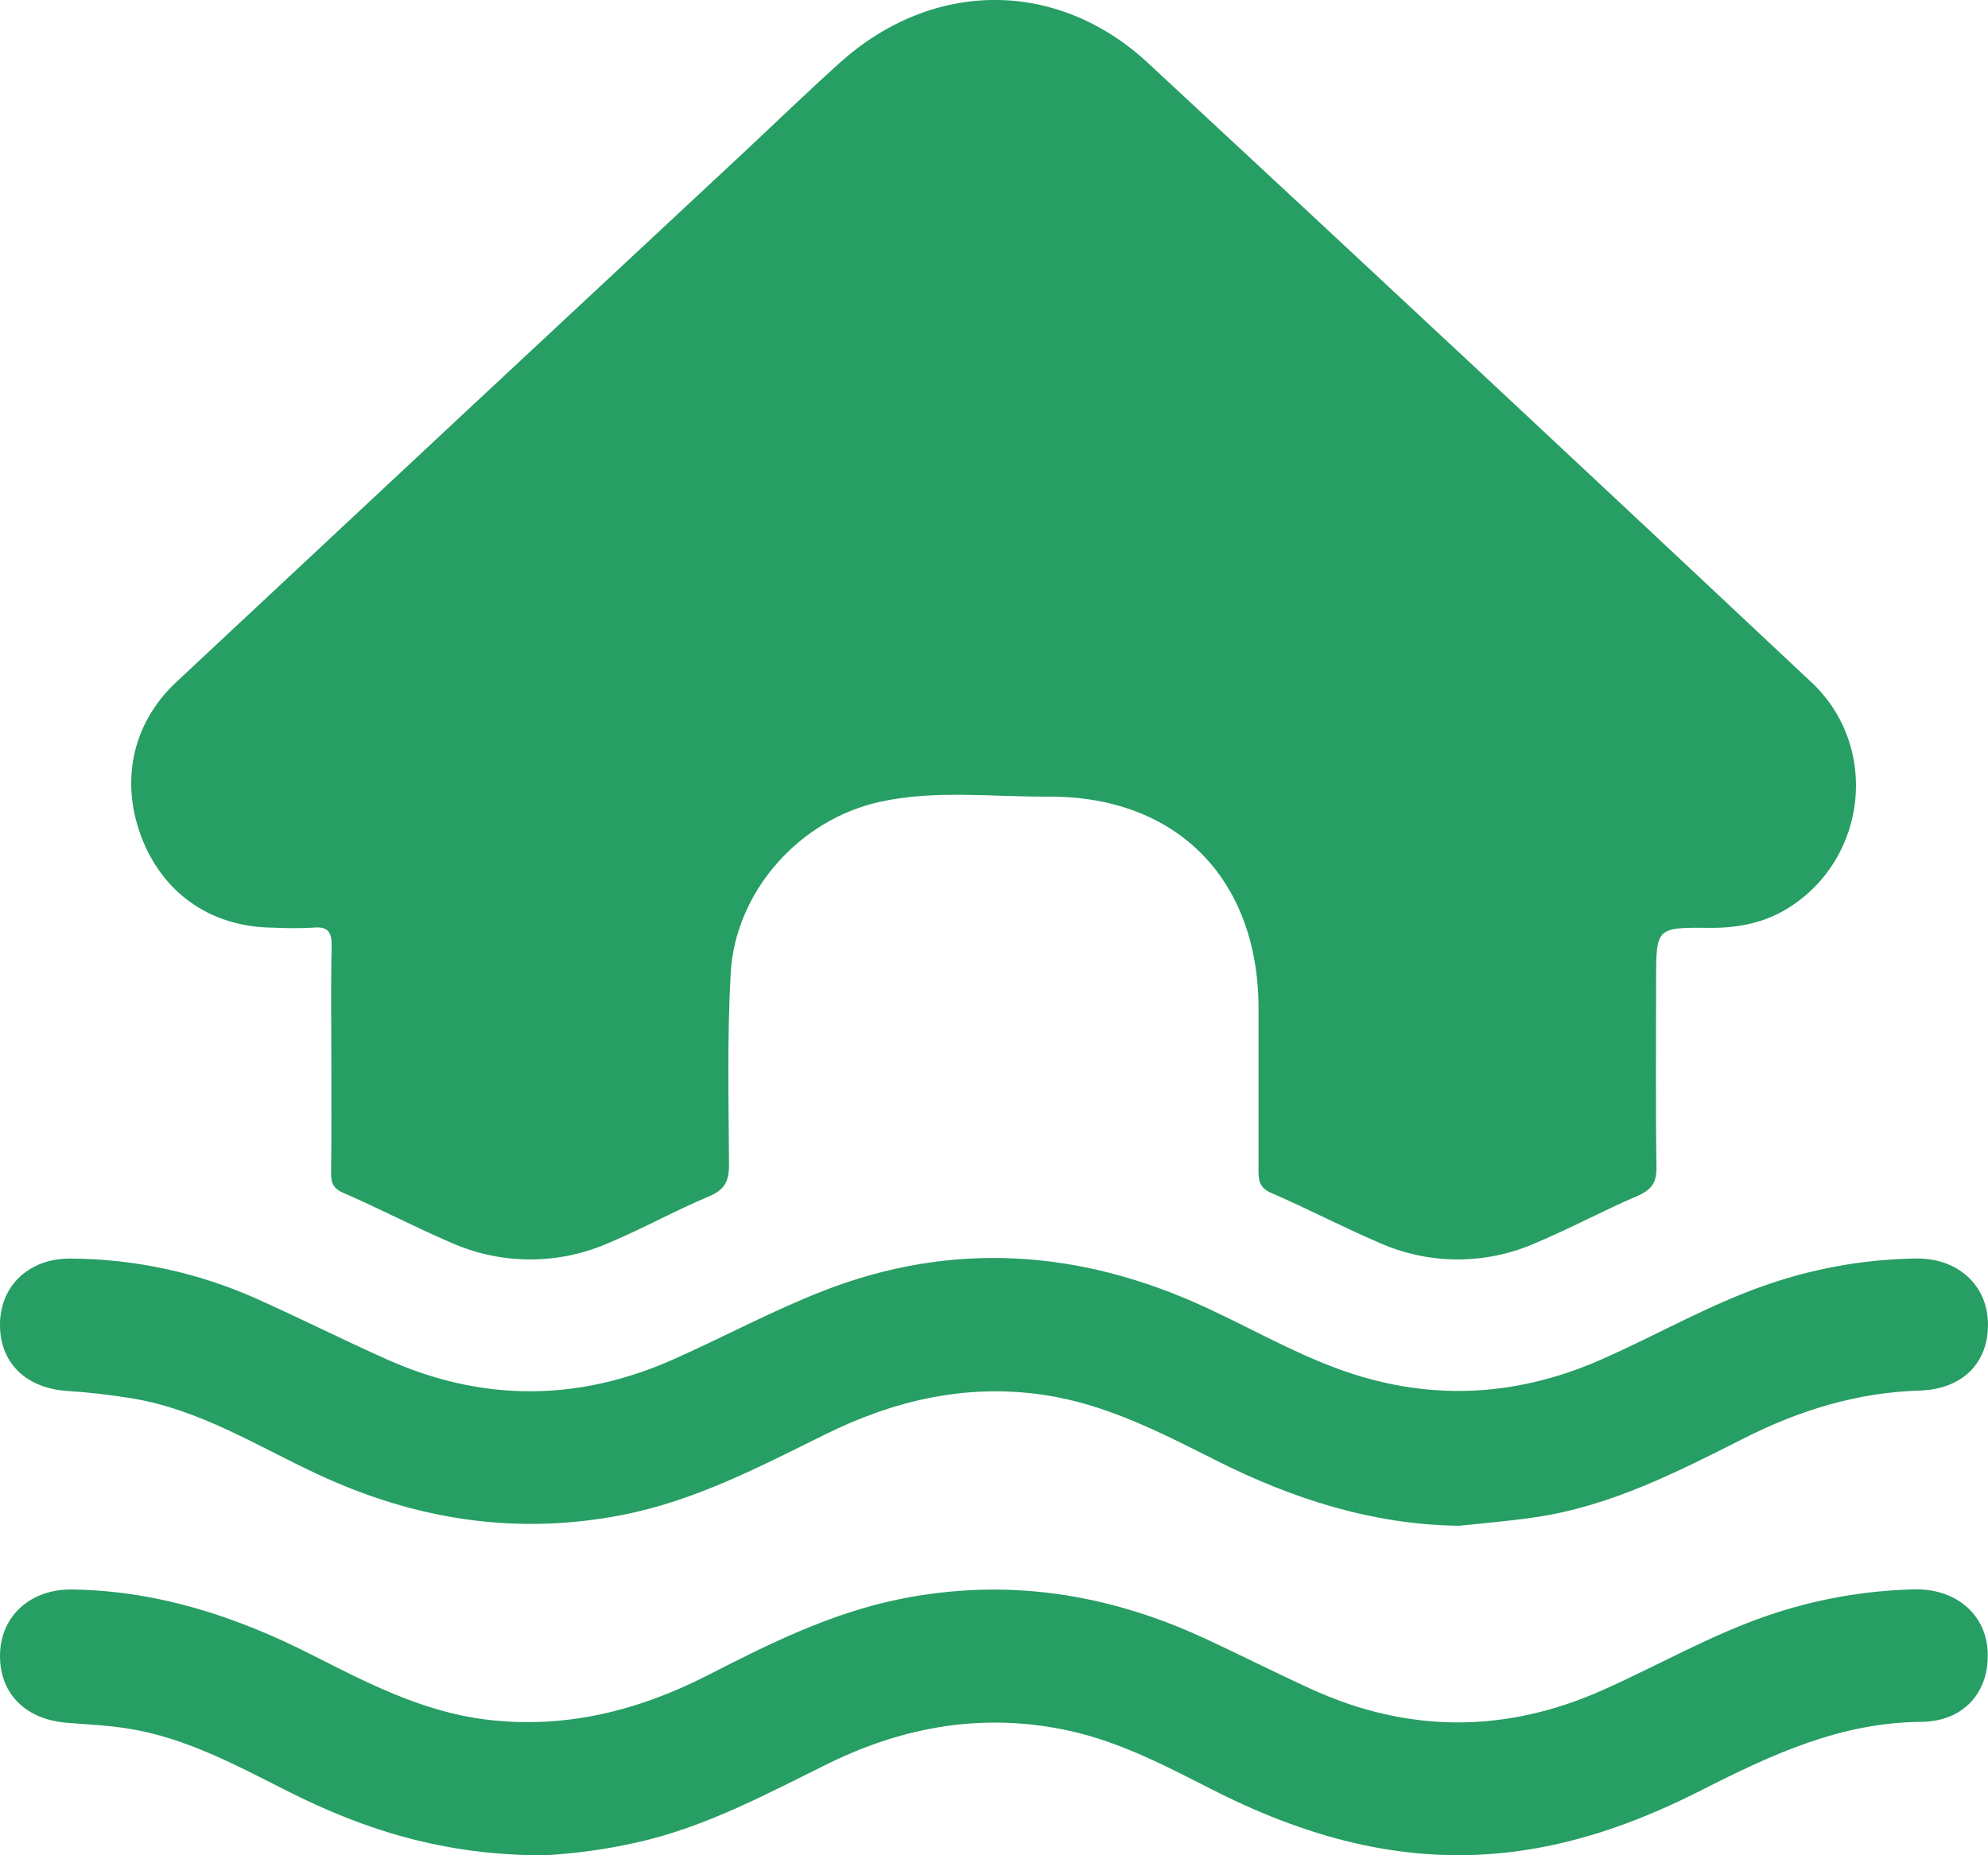
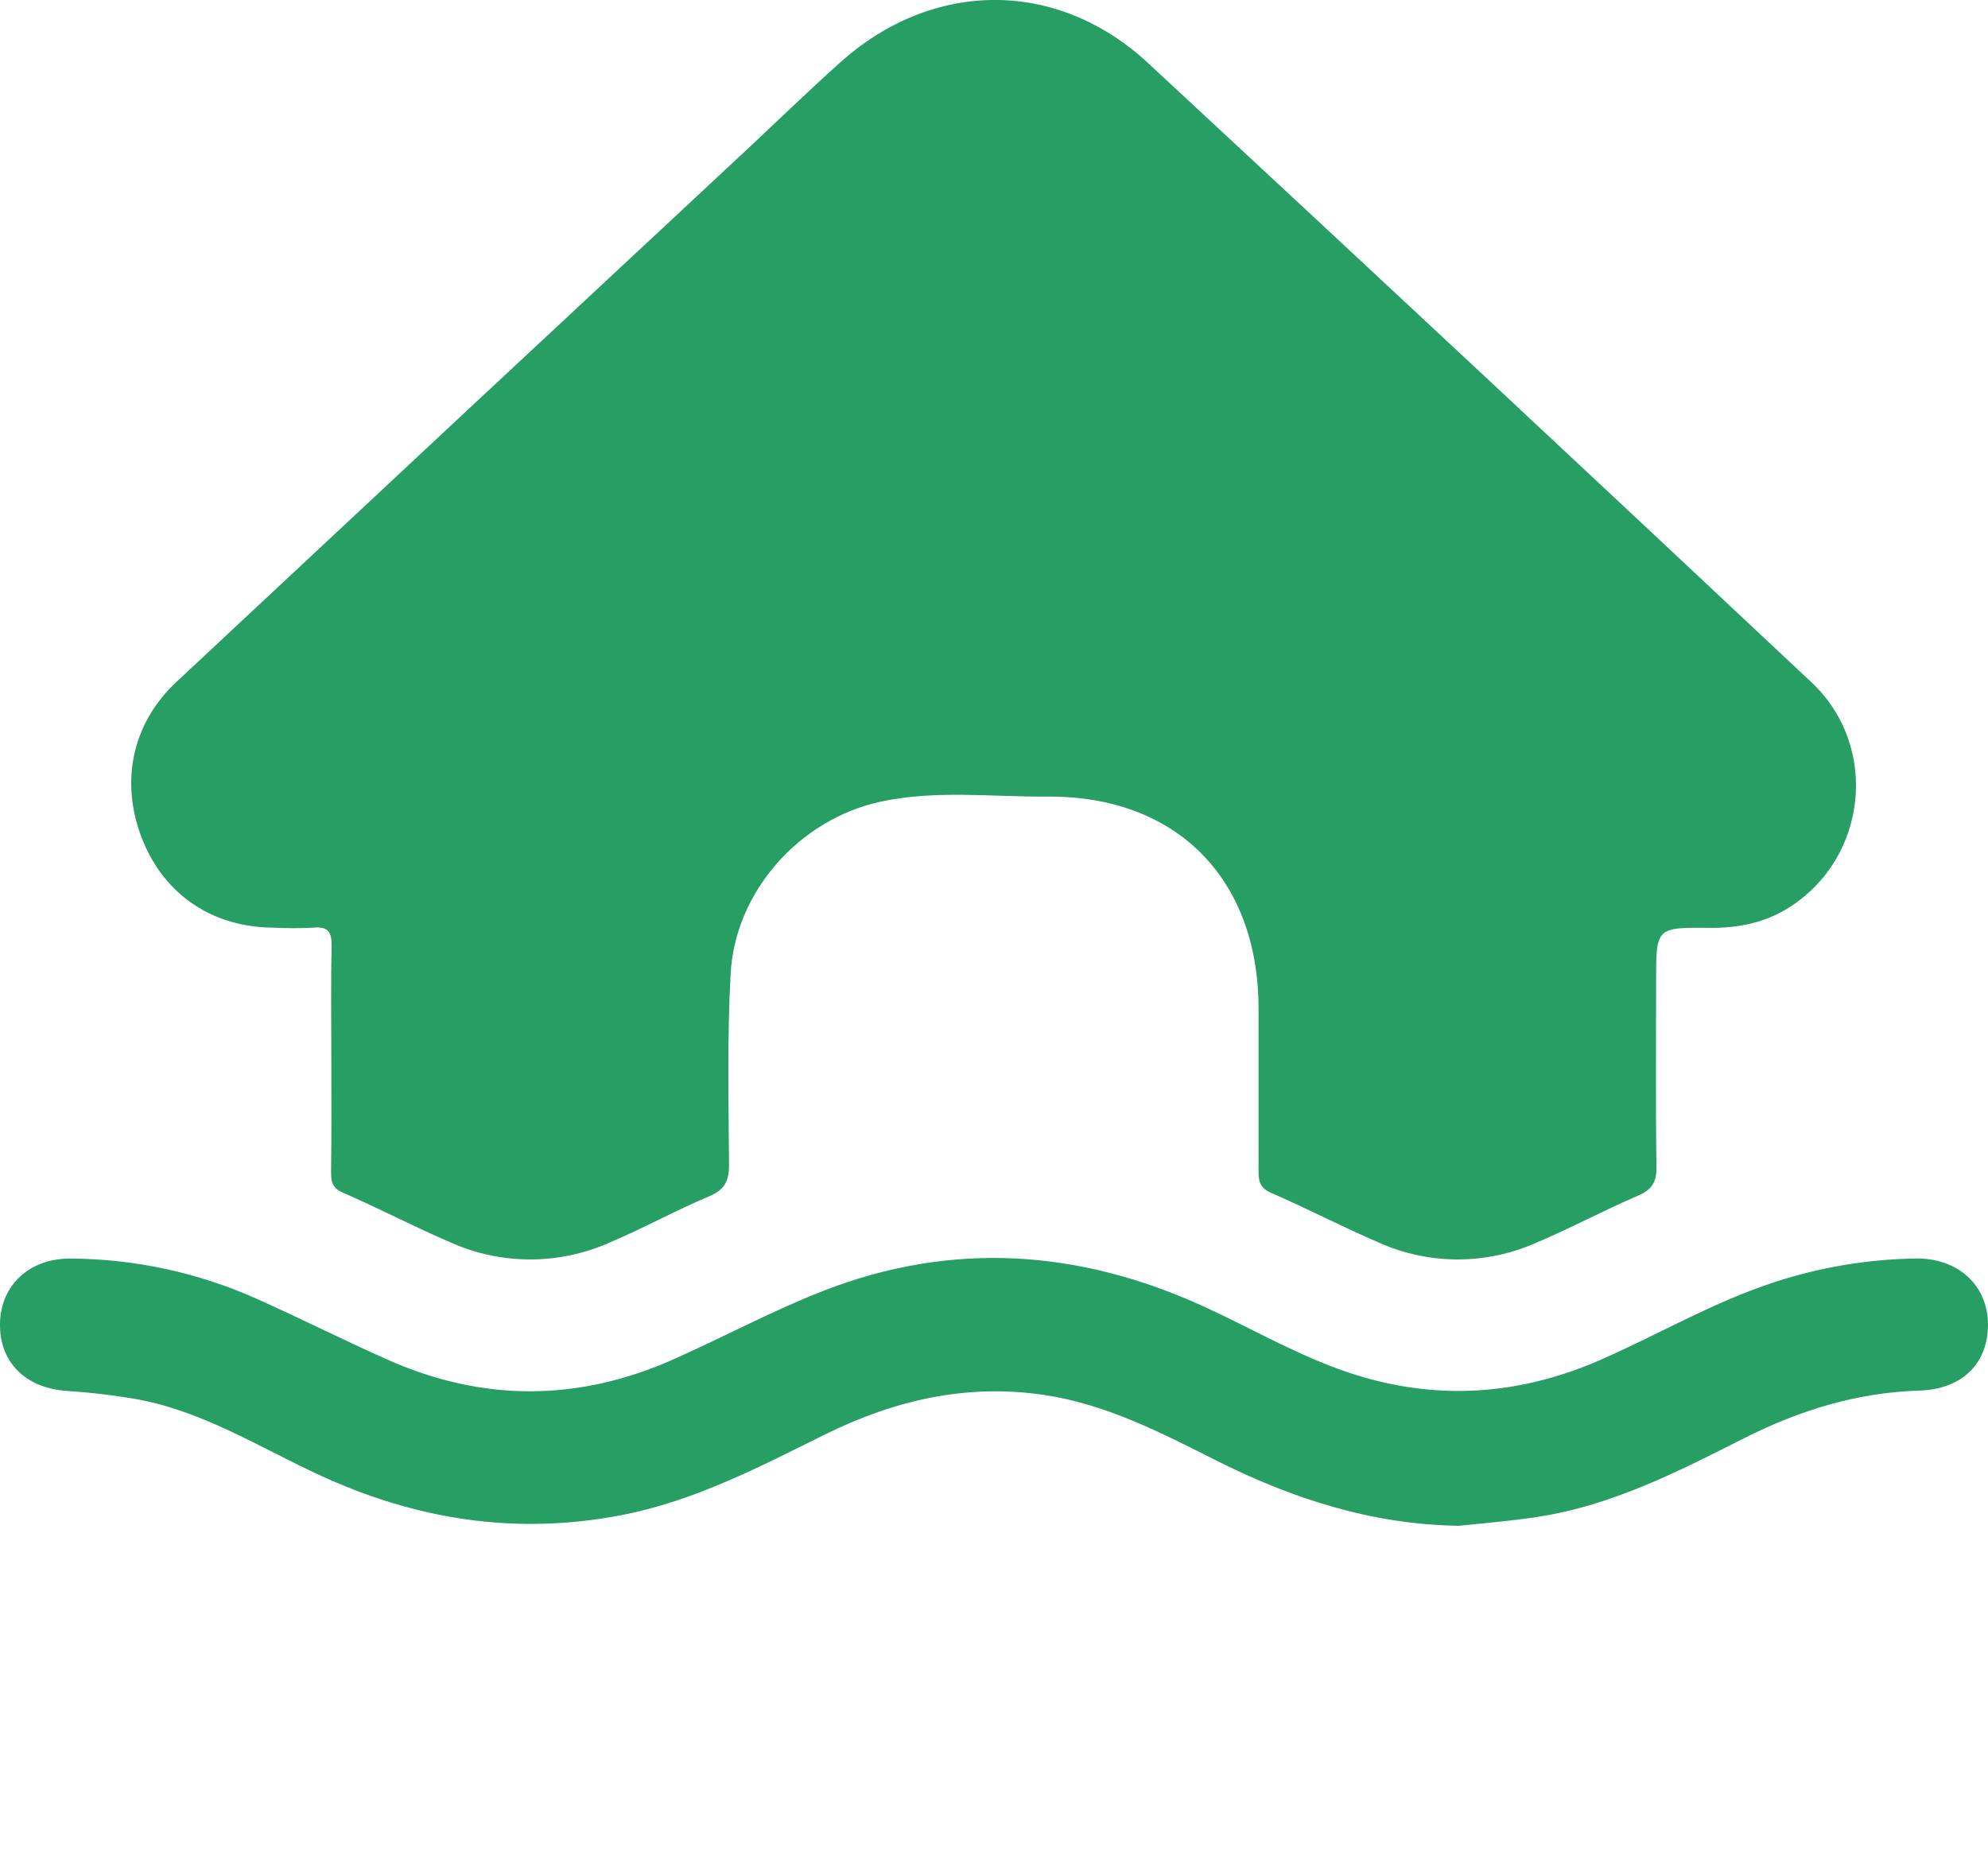
<svg xmlns="http://www.w3.org/2000/svg" width="60" height="56" viewBox="0 0 60 56" fill="none">
  <g clip-path="url(#clip0_35_337)">
    <path d="M10 31.987C10 30.854 9.982 29.718 10.009 28.585C10.02 28.154 9.919 27.952 9.449 28.001C9.054 28.021 8.657 28.021 8.262 28.001C6.434 27.993 4.986 27.03 4.311 25.374C3.61 23.652 3.965 21.857 5.318 20.59C11.025 15.252 16.736 9.922 22.449 4.601C23.413 3.7 24.361 2.782 25.342 1.898C28.139 -0.619 31.893 -0.649 34.644 1.898C41.339 8.109 48.014 14.341 54.67 20.593C56.731 22.526 56.366 25.903 53.983 27.401C53.245 27.865 52.434 28.017 51.569 28.007C49.983 27.99 49.983 28.007 49.983 29.608C49.983 31.48 49.966 33.353 49.994 35.225C50.002 35.7 49.844 35.915 49.422 36.097C48.383 36.543 47.385 37.083 46.341 37.522C45.602 37.847 44.803 38.015 43.996 38.015C43.188 38.015 42.389 37.847 41.65 37.522C40.54 37.047 39.465 36.483 38.355 36.002C37.962 35.831 37.983 35.556 37.984 35.236C37.984 33.627 37.984 32.019 37.984 30.41C37.969 26.508 35.497 24.015 31.611 24.045C29.926 24.057 28.226 23.837 26.556 24.203C24.123 24.74 22.19 26.91 22.052 29.384C21.946 31.303 21.99 33.233 22.003 35.158C22.003 35.643 21.879 35.907 21.407 36.108C20.391 36.534 19.42 37.075 18.404 37.503C17.655 37.838 16.843 38.013 16.022 38.015C15.201 38.018 14.388 37.849 13.637 37.519C12.527 37.044 11.452 36.478 10.342 35.997C9.981 35.839 9.992 35.601 9.993 35.309C10.008 34.202 10 33.095 10 31.987Z" fill="#279E64" />
-     <path d="M16.417 56.002C13.378 56.002 10.992 55.227 8.706 54.078C7.155 53.298 5.624 52.457 3.878 52.178C3.257 52.077 2.621 52.052 1.99 51.998C0.732 51.889 -0.04 51.075 0.002 49.899C0.041 48.767 0.926 47.962 2.172 47.978C4.758 48.011 7.141 48.795 9.424 49.956C11.089 50.801 12.753 51.664 14.648 51.901C17.036 52.199 19.246 51.645 21.364 50.565C23.216 49.615 25.076 48.691 27.141 48.271C30.333 47.622 33.38 48.083 36.312 49.433C37.412 49.94 38.492 50.489 39.592 50.991C42.519 52.322 45.458 52.318 48.388 51.007C50.047 50.267 51.624 49.356 53.349 48.765C54.773 48.277 56.264 48.01 57.769 47.974C59.026 47.943 59.933 48.725 59.989 49.838C60.056 51.057 59.282 51.966 57.977 51.974C55.564 51.99 53.477 52.957 51.402 54.011C49.633 54.911 47.801 55.604 45.815 55.875C42.581 56.318 39.598 55.527 36.735 54.092C35.308 53.372 33.881 52.598 32.296 52.248C29.751 51.683 27.327 52.09 25.003 53.23C23.117 54.16 21.262 55.167 19.178 55.623C18.27 55.825 17.346 55.951 16.417 56.002Z" fill="#279E64" />
    <path d="M44.036 46.055C41.414 46.019 39.004 45.241 36.692 44.076C35.024 43.237 33.363 42.373 31.476 42.1C29.145 41.763 26.98 42.27 24.898 43.3C22.918 44.279 20.957 45.309 18.753 45.734C15.56 46.349 12.527 45.87 9.594 44.502C7.764 43.653 6.036 42.545 3.989 42.21C3.341 42.102 2.684 42.028 2.028 41.985C0.769 41.903 -0.025 41.117 0 39.938C0.024 38.79 0.893 37.976 2.137 37.989C4.068 38 5.976 38.412 7.739 39.199C9.058 39.791 10.351 40.44 11.672 41.03C14.551 42.319 17.447 42.314 20.327 41.03C21.841 40.357 23.306 39.566 24.847 38.964C28.74 37.446 32.588 37.715 36.359 39.449C37.697 40.063 38.978 40.801 40.366 41.312C43.044 42.298 45.685 42.191 48.293 41.052C50.051 40.283 51.713 39.3 53.55 38.703C54.93 38.25 56.37 38.009 57.822 37.987C59.073 37.97 59.957 38.768 59.997 39.897C60.04 41.119 59.249 41.933 57.928 41.974C56.044 42.031 54.304 42.571 52.637 43.413C50.616 44.435 48.596 45.471 46.316 45.8C45.56 45.913 44.797 45.973 44.036 46.055Z" fill="#279E64" />
  </g>
  <defs>
    <clipPath id="clip0_35_337">
      <rect width="60" height="56" fill="white" />
    </clipPath>
  </defs>
</svg>